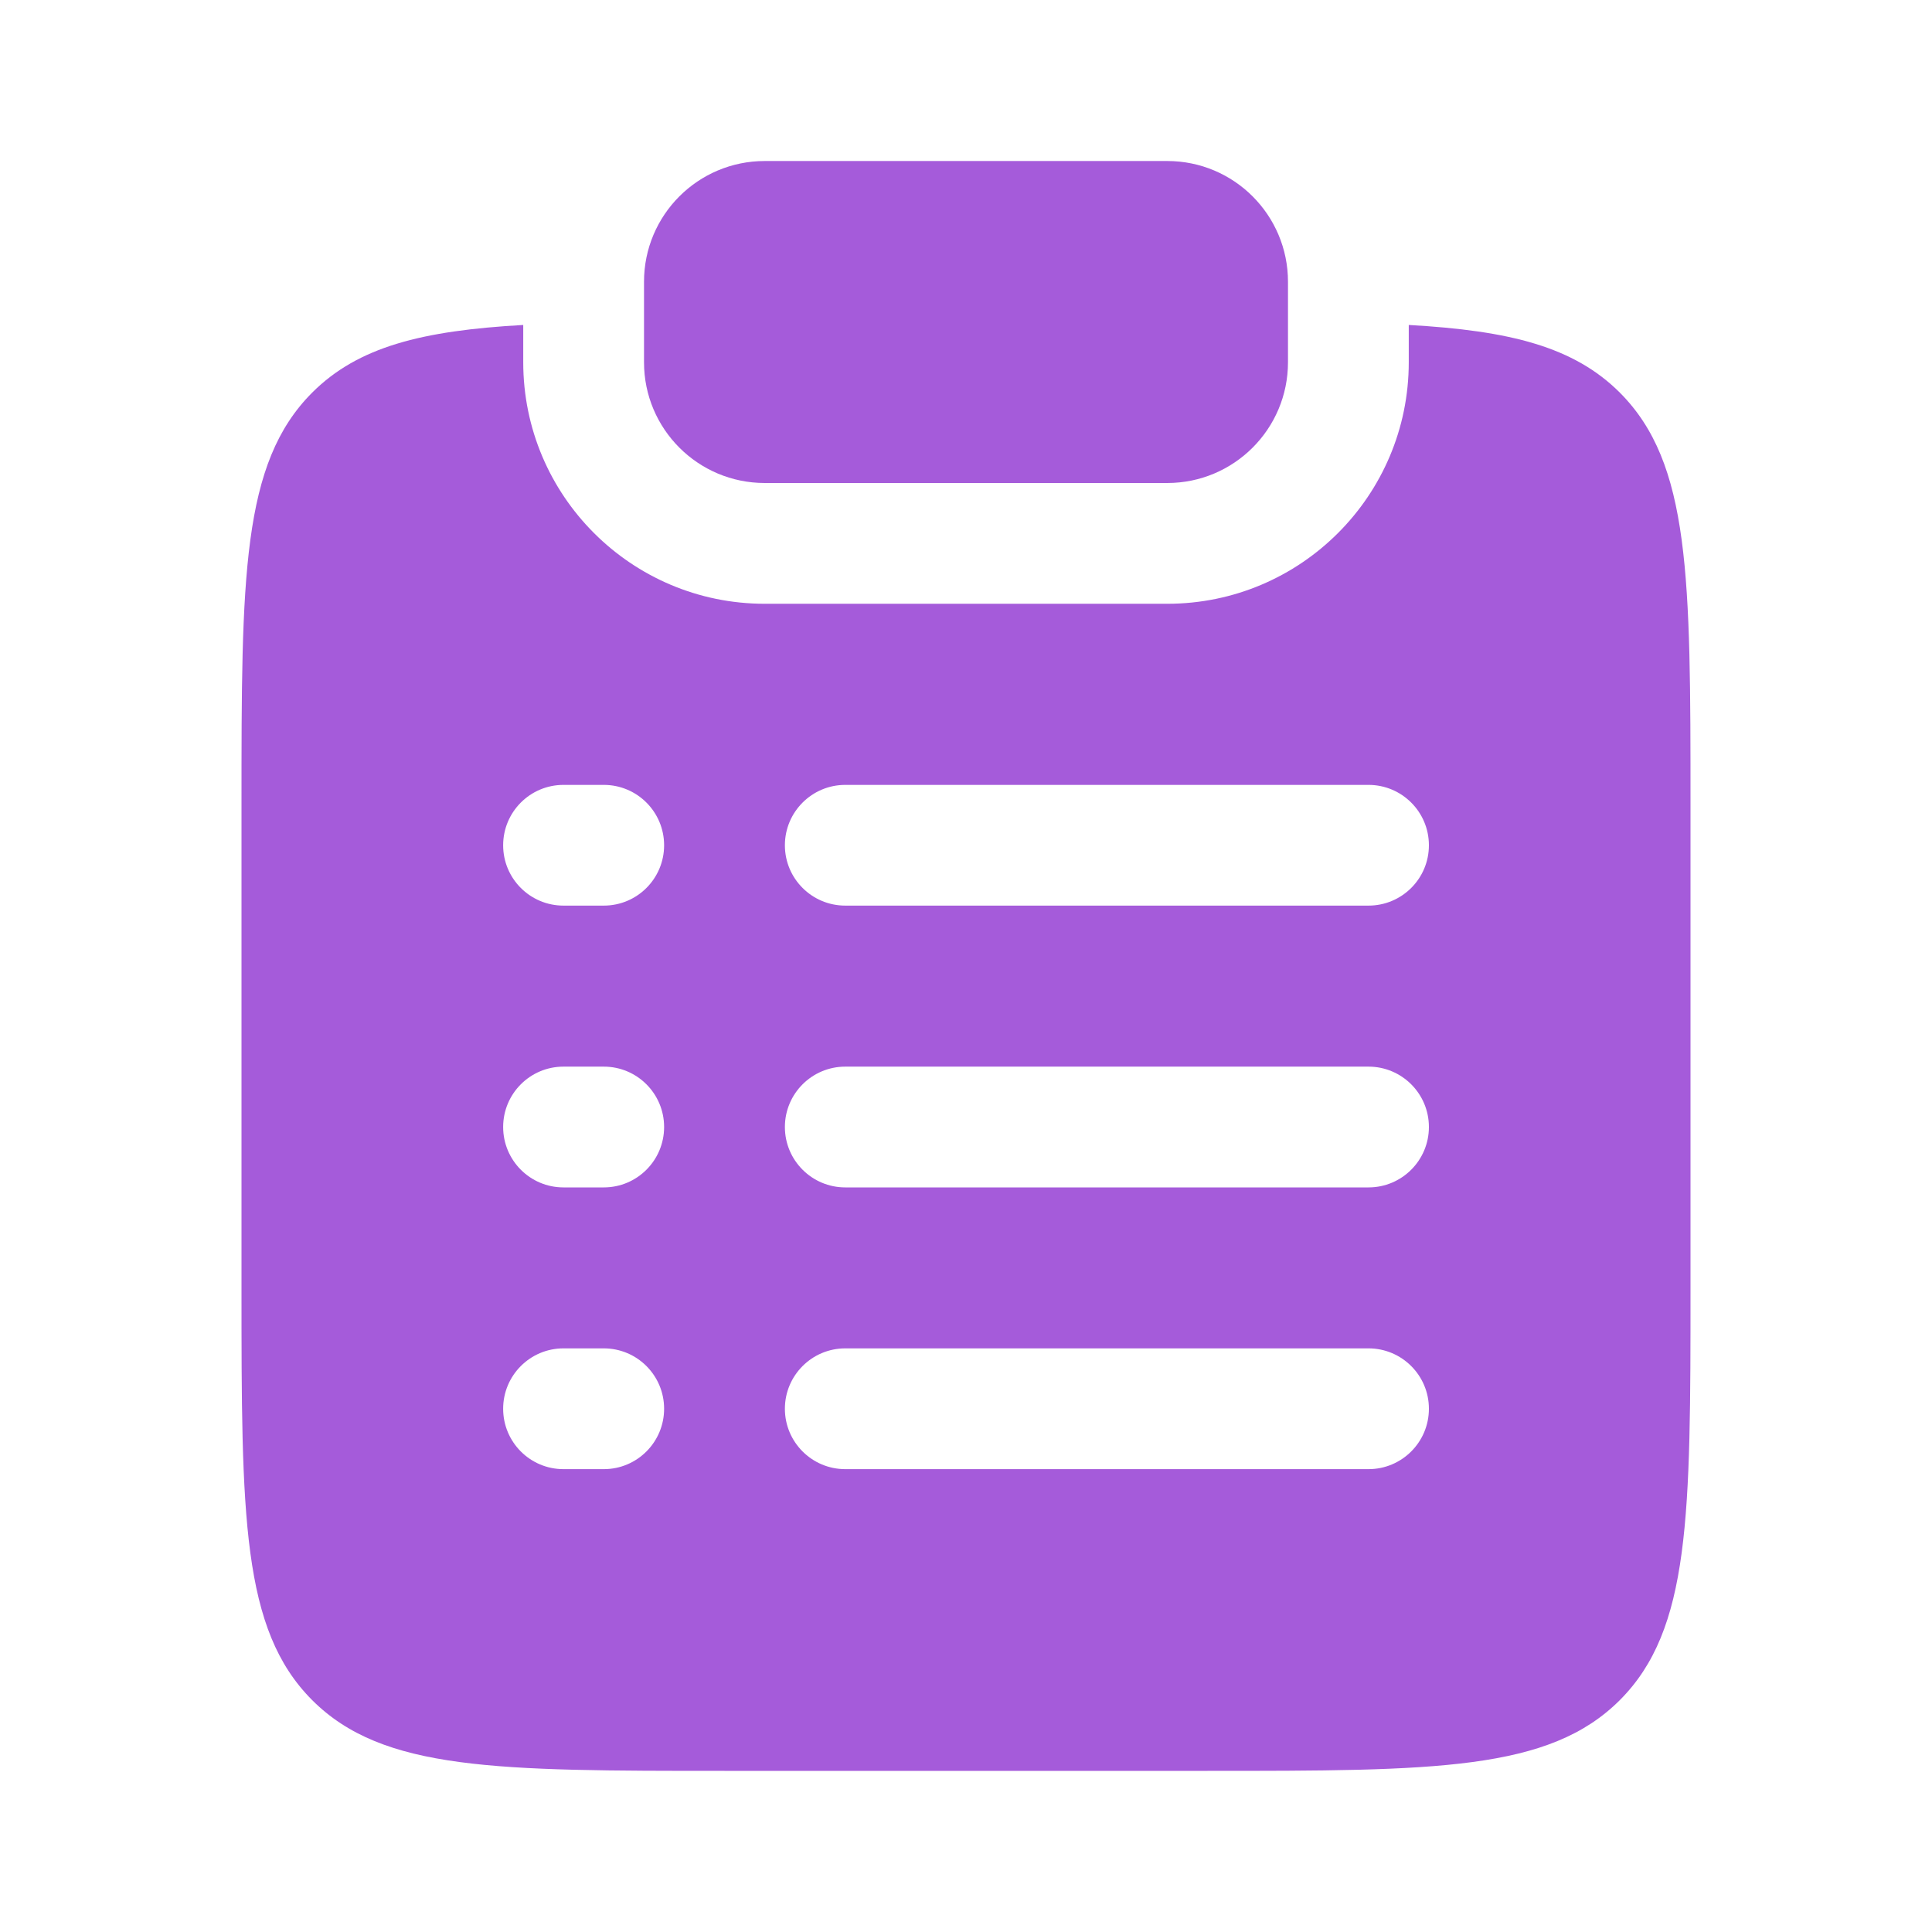
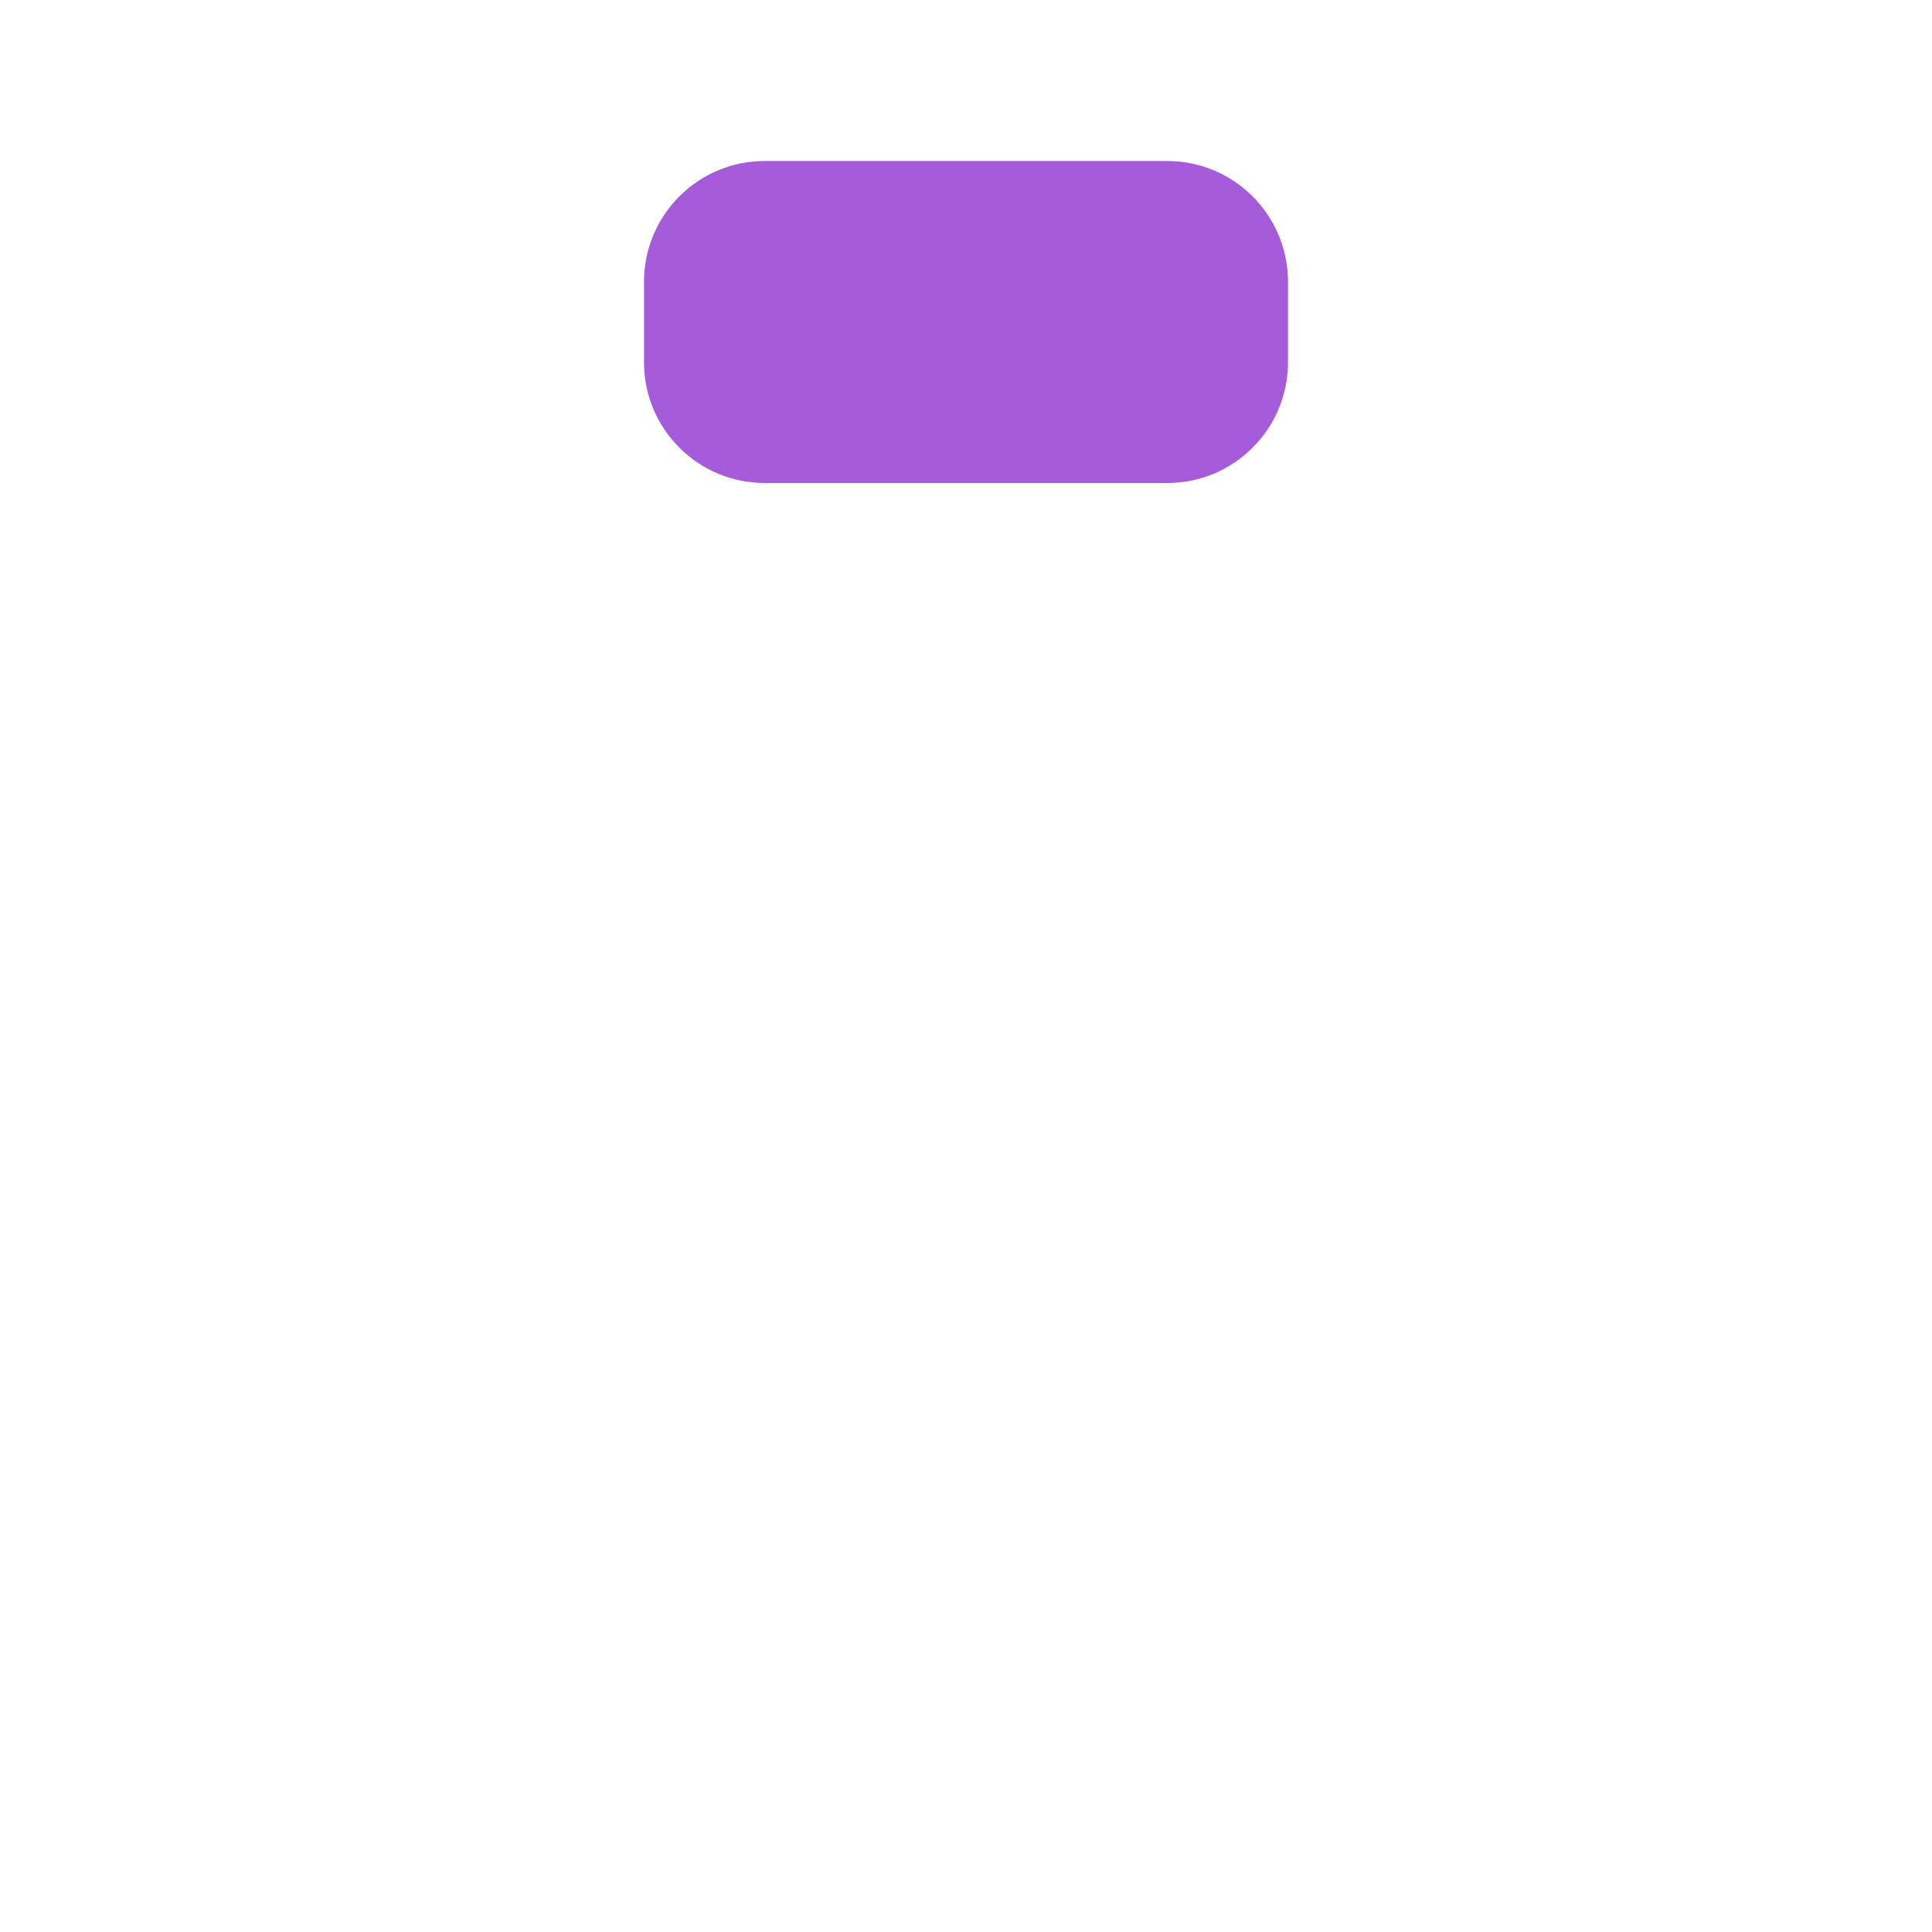
<svg xmlns="http://www.w3.org/2000/svg" viewBox="0 0 35.00 35.00" data-guides="{&quot;vertical&quot;:[],&quot;horizontal&quot;:[]}">
  <path fill="#a55bda" stroke="none" fill-opacity="1" stroke-width="1" stroke-opacity="1" id="tSvg14eec727d51" title="Path 1" d="M13.854 2.917C12.646 2.917 11.667 3.896 11.667 5.104C11.667 5.59 11.667 6.077 11.667 6.563C11.667 7.771 12.646 8.75 13.854 8.75C16.285 8.75 18.715 8.75 21.146 8.75C22.354 8.75 23.333 7.771 23.333 6.563C23.333 6.077 23.333 5.59 23.333 5.104C23.333 3.896 22.354 2.917 21.146 2.917" />
-   <path fill="#a55bda" stroke="none" fill-opacity="1" stroke-width="1" stroke-opacity="1" fill-rule="evenodd" id="tSvg13e2b9c134a" title="Path 2" d="M9.479 5.887C7.645 5.99 6.487 6.282 5.656 7.112C4.375 8.394 4.375 10.456 4.375 14.581C4.375 17.498 4.375 20.414 4.375 23.331C4.375 27.456 4.375 29.518 5.656 30.8C6.938 32.081 9 32.081 13.125 32.081C16.042 32.081 18.958 32.081 21.875 32.081C26 32.081 28.062 32.081 29.344 30.8C30.625 29.518 30.625 27.456 30.625 23.331C30.625 20.414 30.625 17.498 30.625 14.581C30.625 10.456 30.625 8.394 29.344 7.112C28.513 6.282 27.355 5.99 25.521 5.887C25.521 6.112 25.521 6.337 25.521 6.563C25.521 8.979 23.562 10.938 21.146 10.938C18.715 10.938 16.285 10.938 13.854 10.938C11.438 10.938 9.479 8.979 9.479 6.563C9.479 6.337 9.479 6.112 9.479 5.887ZM10.208 14.219C9.604 14.219 9.115 14.709 9.115 15.313C9.115 15.917 9.604 16.406 10.208 16.406C10.451 16.406 10.694 16.406 10.938 16.406C11.542 16.406 12.031 15.917 12.031 15.313C12.031 14.709 11.542 14.219 10.938 14.219C10.694 14.219 10.451 14.219 10.208 14.219ZM15.313 14.219C14.709 14.219 14.219 14.709 14.219 15.313C14.219 15.917 14.709 16.406 15.313 16.406C18.472 16.406 21.632 16.406 24.792 16.406C25.396 16.406 25.886 15.917 25.886 15.313C25.886 14.709 25.396 14.219 24.792 14.219C21.632 14.219 18.472 14.219 15.313 14.219ZM10.208 19.323C9.604 19.323 9.115 19.813 9.115 20.417C9.115 21.021 9.604 21.511 10.208 21.511C10.451 21.511 10.694 21.511 10.938 21.511C11.542 21.511 12.031 21.021 12.031 20.417C12.031 19.813 11.542 19.323 10.938 19.323C10.694 19.323 10.451 19.323 10.208 19.323ZM15.313 19.323C14.709 19.323 14.219 19.813 14.219 20.417C14.219 21.021 14.709 21.511 15.313 21.511C18.472 21.511 21.632 21.511 24.792 21.511C25.396 21.511 25.886 21.021 25.886 20.417C25.886 19.813 25.396 19.323 24.792 19.323C21.632 19.323 18.472 19.323 15.313 19.323ZM10.208 24.427C9.604 24.427 9.115 24.917 9.115 25.521C9.115 26.125 9.604 26.615 10.208 26.615C10.451 26.615 10.694 26.615 10.938 26.615C11.542 26.615 12.031 26.125 12.031 25.521C12.031 24.917 11.542 24.427 10.938 24.427C10.694 24.427 10.451 24.427 10.208 24.427ZM15.313 24.427C14.709 24.427 14.219 24.917 14.219 25.521C14.219 26.125 14.709 26.615 15.313 26.615C18.472 26.615 21.632 26.615 24.792 26.615C25.396 26.615 25.886 26.125 25.886 25.521C25.886 24.917 25.396 24.427 24.792 24.427" />
  <defs />
</svg>